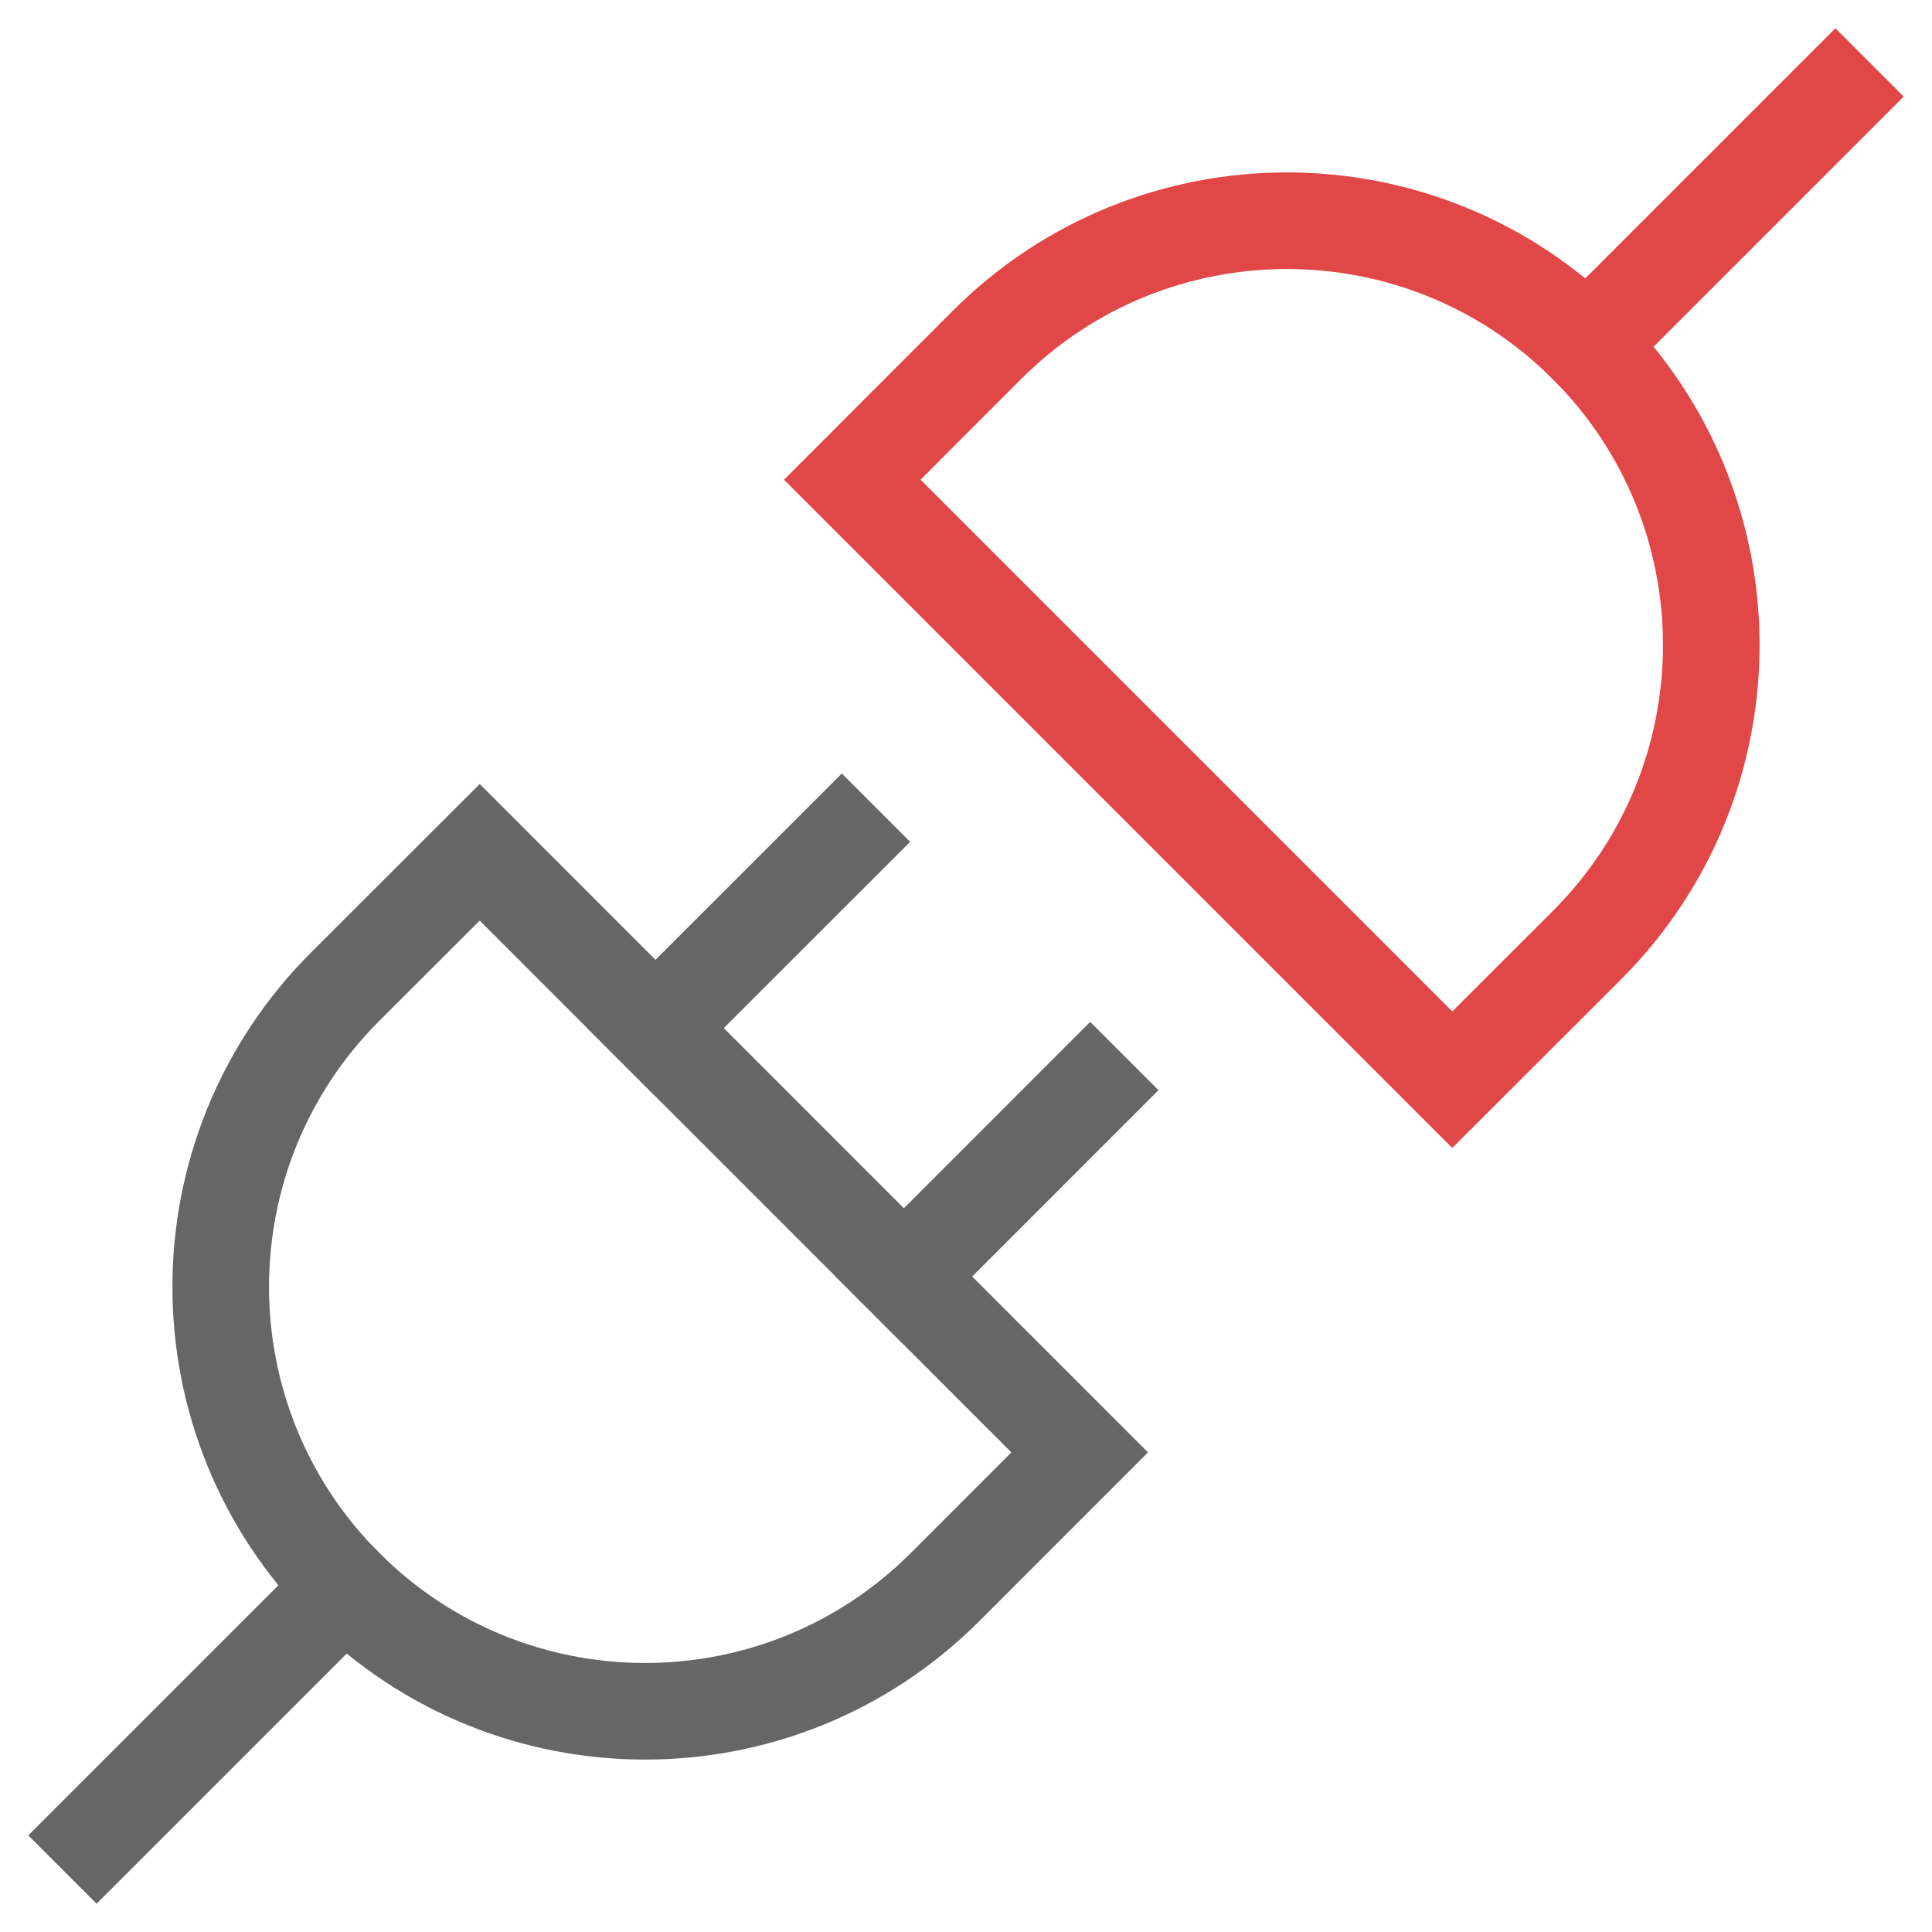
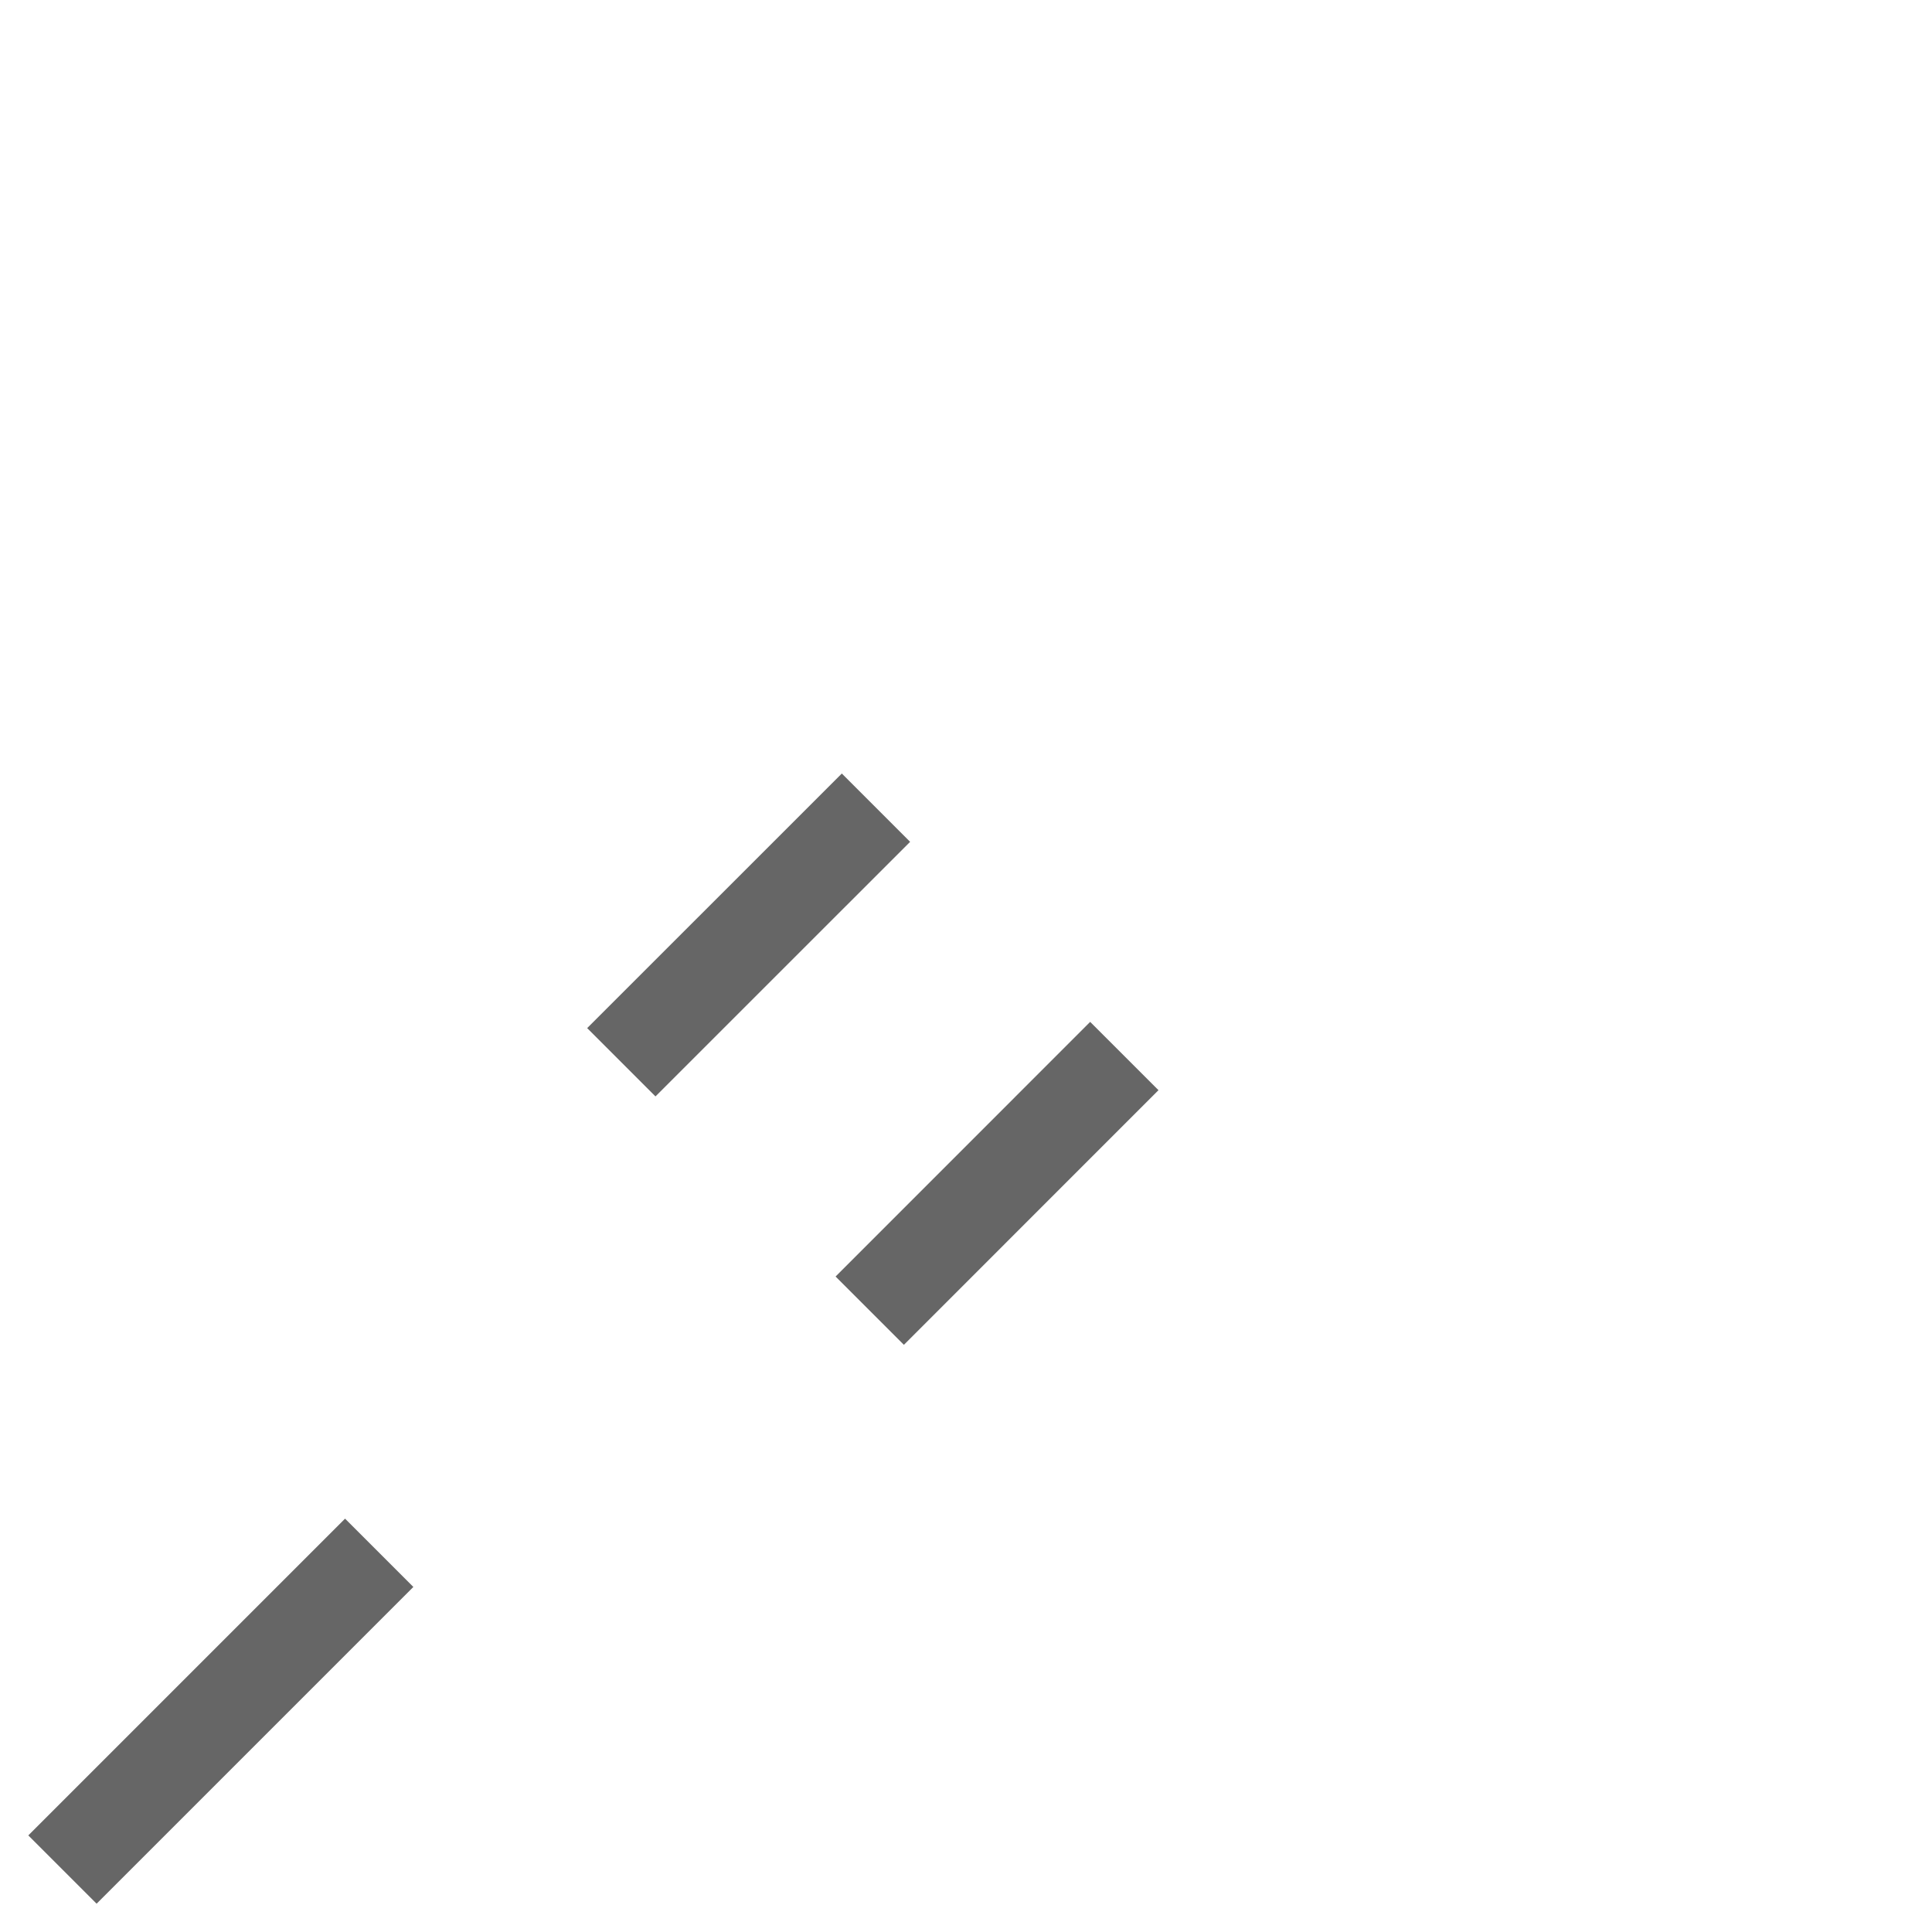
<svg xmlns="http://www.w3.org/2000/svg" width="40px" height="40px" viewBox="0 0 40 40" version="1.1">
  <title>3E4E6114-1D74-436F-A2EC-B57B223F0838</title>
  <g id="High-Fidelity" stroke="none" stroke-width="1" fill="none" fill-rule="evenodd">
    <g id="S-Mobile---Domain-Search---v01" transform="translate(-238, -3743)">
      <g id=".o-features__fos-s" transform="translate(238, 3237)">
        <g id=".o-feature-grid1x6__fos-s" transform="translate(-0, 156)">
          <g id=".a-graphic__feature-grid-03" transform="translate(-0, 350)">
-             <rect id="Rectangle" x="0" y="0" width="40" height="40" />
            <g id=".a-icon__plug" transform="translate(2, 2)" stroke-linecap="square" stroke-width="2">
              <line x1="0" y1="36" x2="5.144" y2="30.856" id="Path" stroke="#666666" />
              <line x1="15.429" y1="15.429" x2="11.571" y2="19.286" id="Path" stroke="#666666" />
              <line x1="20.571" y1="20.571" x2="16.714" y2="24.429" id="Path" stroke="#666666" />
-               <path d="M7.932,15.646 L5.143,18.432 C1.712,21.863 1.712,27.426 5.143,30.857 C8.574,34.288 14.137,34.288 17.568,30.857 L20.354,28.07 L7.932,15.646 Z" id="Path" stroke="#666666" />
-               <line x1="36" y1="0" x2="30.856" y2="5.144" id="Path" stroke="#E24747" />
-               <path d="M28.068,20.354 L30.857,17.568 C34.288,14.137 34.288,8.574 30.857,5.143 C27.426,1.712 21.863,1.712 18.432,5.143 L15.646,7.932 L28.068,20.354 Z" id="Path" stroke="#E24747" />
            </g>
          </g>
        </g>
      </g>
    </g>
  </g>
</svg>